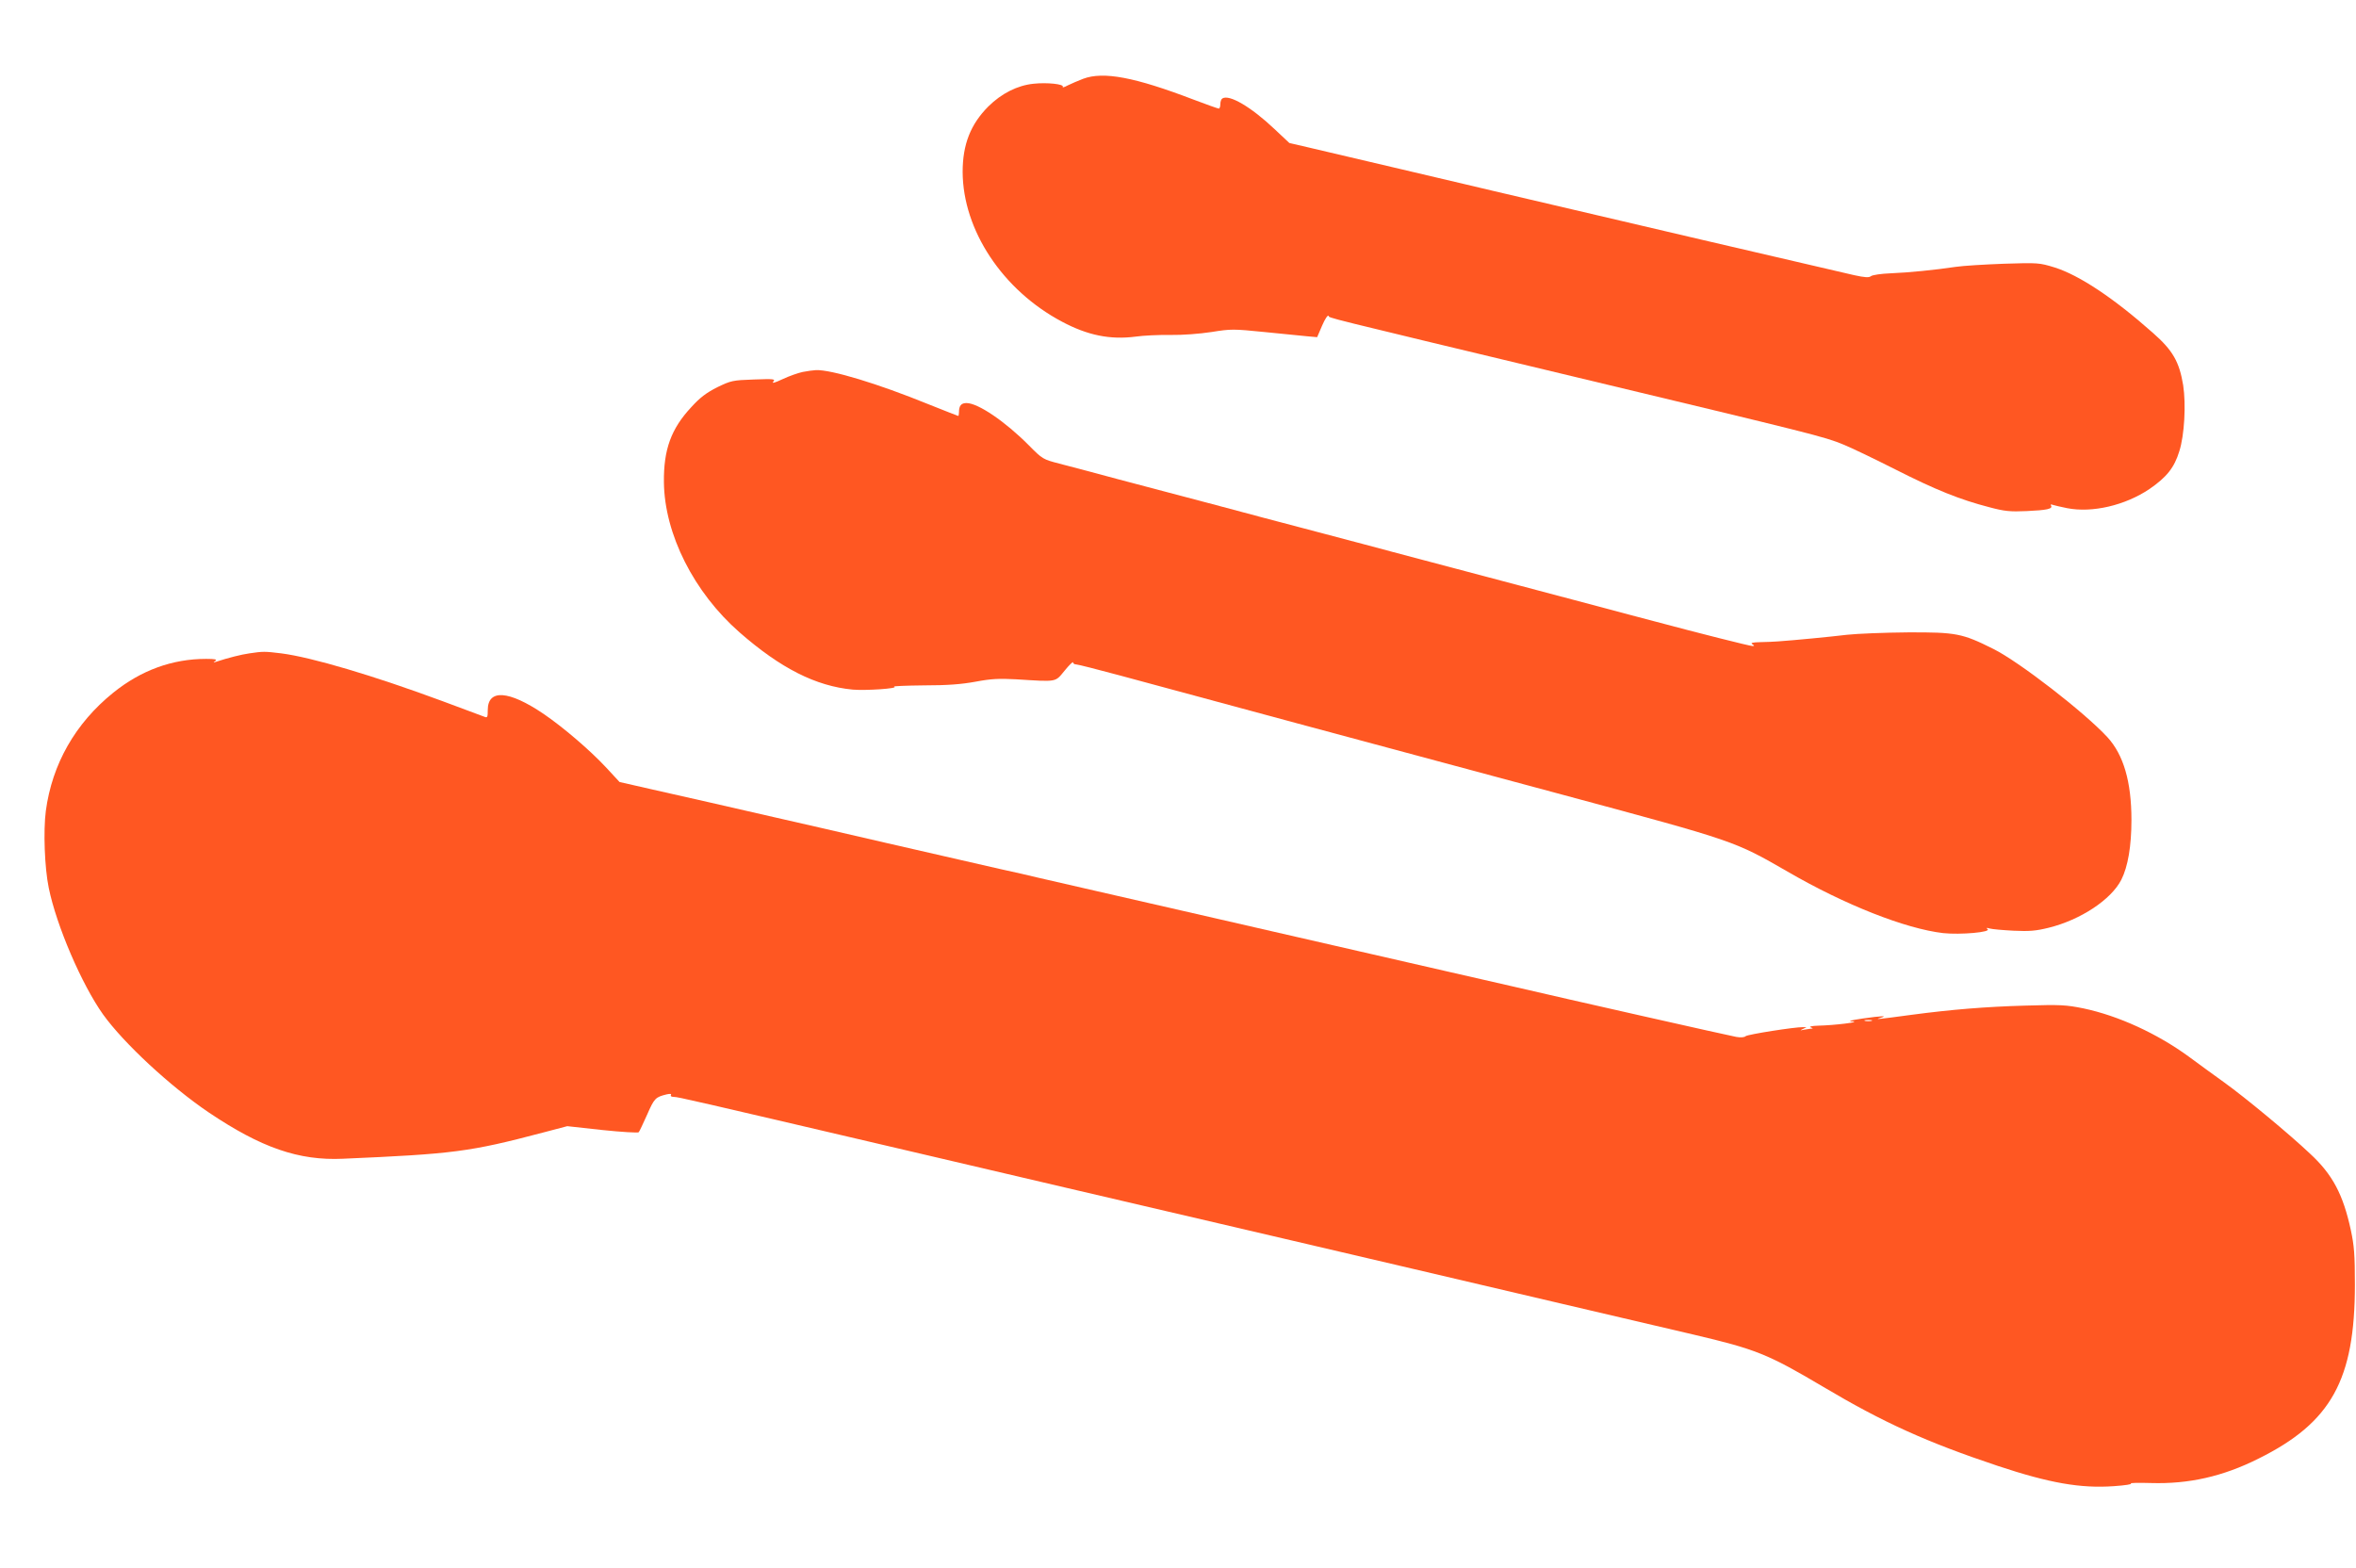
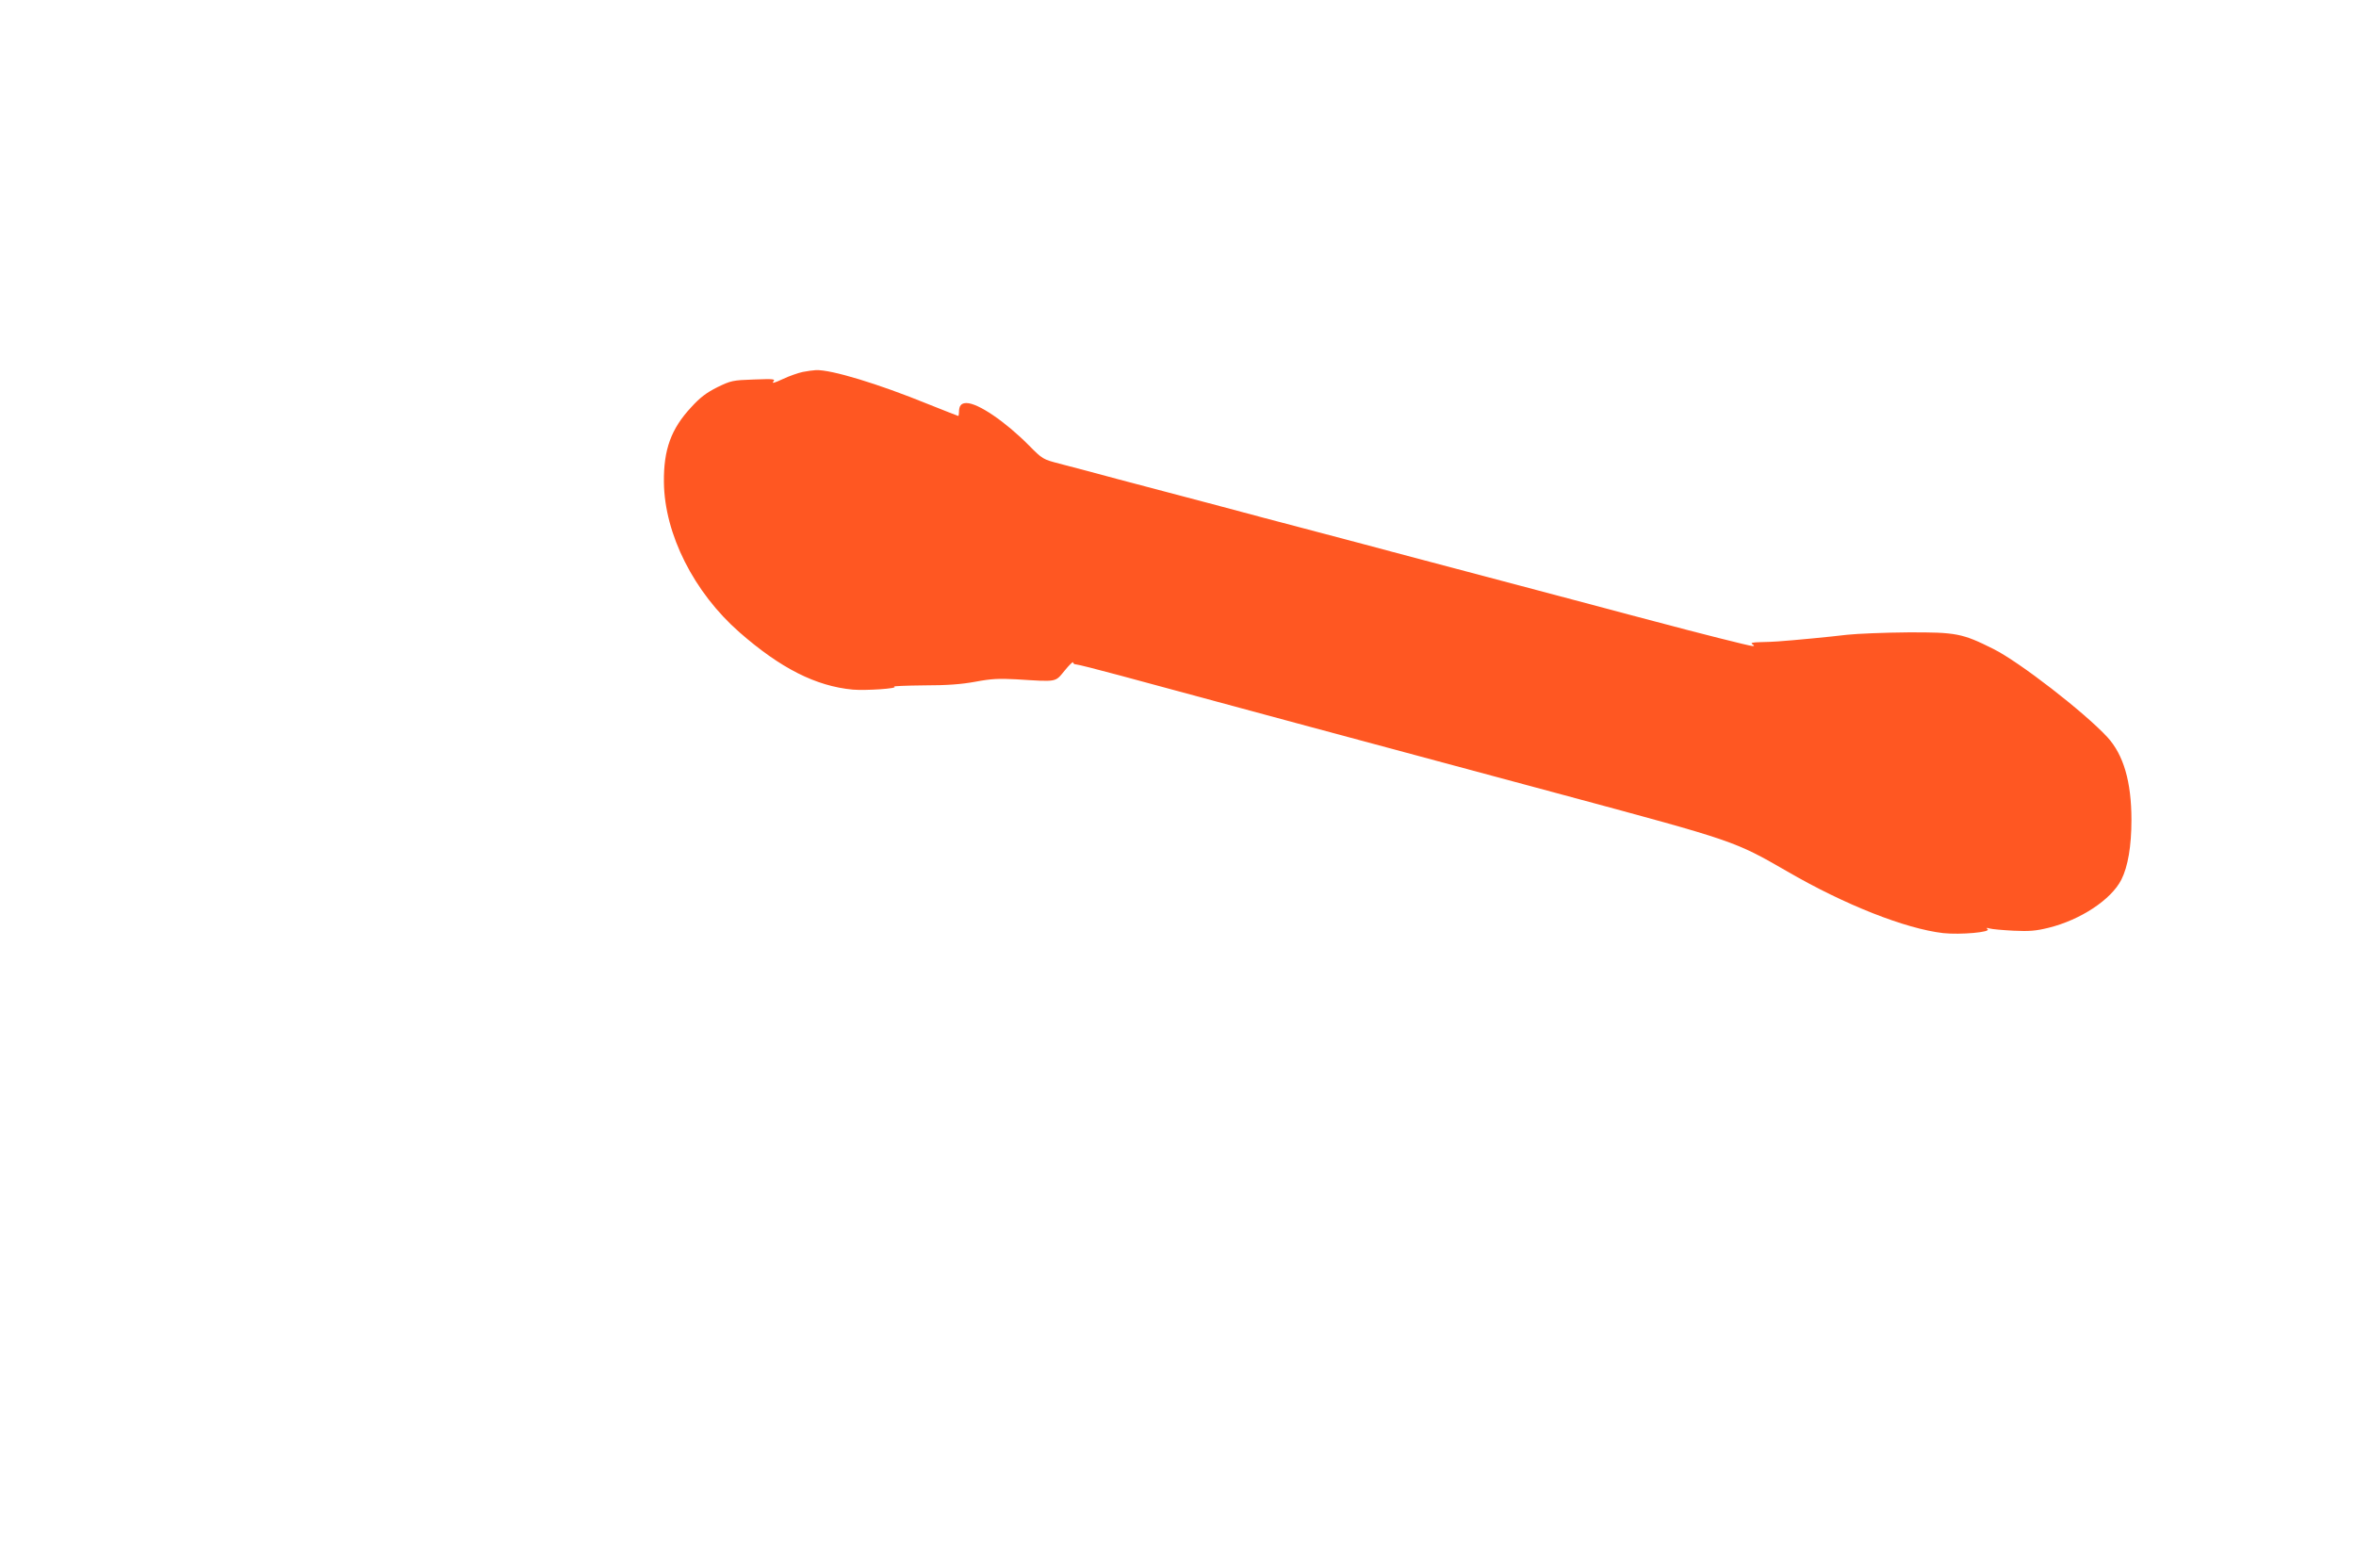
<svg xmlns="http://www.w3.org/2000/svg" version="1.0" width="1280pt" height="852pt" viewBox="0 0 1280 852" preserveAspectRatio="xMidYMid meet">
  <g transform="translate(0,852) scale(0.1,-0.1)" fill="#ff5722" stroke="none">
-     <path d="M5885 8092 c-27 -10 -65 -27 -84 -36 -18 -10 -30 -13 -27 -8 9 15 -86 25 -159 17 -88 -9 -174 -53 -245 -123 -97 -97 -140 -207 -140 -356 1 -316 217 -643 540 -814 139 -74 261 -99 400 -81 41 6 126 10 188 9 67 -1 158 6 224 16 106 17 118 17 287 0 97 -10 201 -20 231 -23 l56 -5 27 63 c16 37 31 59 35 53 8 -13 -79 8 1327 -329 1314 -315 1364 -327 1469 -370 45 -18 173 -80 286 -137 217 -110 349 -163 508 -204 82 -22 113 -25 202 -21 111 5 144 12 133 30 -4 6 0 8 9 4 9 -3 44 -11 78 -18 137 -27 316 15 448 104 93 64 135 116 162 205 28 87 37 255 21 359 -21 127 -56 189 -164 284 -214 190 -401 314 -535 356 -82 25 -88 26 -275 20 -106 -4 -223 -11 -262 -17 -114 -17 -254 -31 -353 -35 -52 -2 -100 -9 -108 -16 -10 -8 -32 -7 -91 6 -60 13 -1474 343 -1953 456 -47 11 -121 29 -165 39 -102 24 -225 53 -340 80 -293 69 -407 96 -515 121 l-95 22 -82 77 c-126 119 -245 189 -282 165 -6 -3 -11 -17 -11 -31 0 -13 -4 -24 -8 -24 -5 0 -67 22 -138 49 -319 122 -489 154 -599 113z" />
    <path d="M4361 6499 c-24 -5 -73 -22 -109 -39 -43 -20 -60 -25 -51 -14 13 15 4 16 -106 12 -115 -4 -123 -6 -198 -42 -59 -30 -93 -55 -142 -109 -109 -117 -150 -230 -148 -407 3 -282 163 -599 411 -816 223 -195 414 -292 615 -311 71 -6 252 6 225 16 -9 3 63 6 160 7 130 0 205 6 282 20 85 16 127 18 220 13 227 -14 211 -17 264 47 25 31 46 51 46 45 0 -6 7 -11 16 -11 9 0 116 -27 238 -60 121 -33 556 -150 966 -261 410 -110 1062 -286 1450 -390 928 -250 922 -248 1212 -415 312 -181 640 -310 845 -334 94 -10 265 5 241 22 -9 7 -5 8 12 3 14 -4 72 -9 130 -12 86 -4 121 -1 190 16 174 43 340 153 395 261 36 71 55 183 55 325 0 208 -43 354 -131 450 -125 135 -477 408 -619 479 -170 85 -202 91 -465 90 -126 -1 -275 -7 -330 -13 -91 -11 -288 -30 -375 -36 -19 -2 -62 -3 -95 -4 -43 -1 -56 -4 -45 -11 13 -9 13 -10 0 -10 -14 0 -292 70 -535 135 -55 14 -192 51 -305 81 -269 71 -351 93 -430 114 -36 10 -189 50 -340 90 -151 40 -304 80 -340 90 -93 25 -190 51 -490 130 -146 38 -299 79 -340 90 -41 11 -228 61 -415 110 -187 49 -371 98 -410 109 -38 10 -110 29 -160 42 -88 23 -91 24 -165 99 -128 129 -276 230 -339 230 -29 0 -41 -14 -41 -51 0 -10 -2 -19 -4 -19 -2 0 -75 29 -163 64 -275 112 -527 188 -610 185 -15 -1 -48 -5 -72 -10z" />
-     <path d="M1355 4970 c-43 -6 -115 -24 -182 -46 -15 -5 -16 -4 -3 5 11 8 -1 11 -50 11 -184 0 -354 -62 -505 -184 -206 -166 -332 -388 -366 -642 -14 -108 -7 -308 16 -419 42 -205 179 -524 295 -687 112 -156 365 -391 575 -533 284 -191 488 -262 728 -251 598 26 688 37 1086 142 l133 35 191 -21 c105 -11 194 -16 197 -12 4 4 24 47 46 96 39 89 45 95 107 110 19 4 26 3 22 -4 -3 -6 3 -10 16 -10 23 0 100 -18 1219 -280 593 -139 1152 -270 2095 -490 215 -50 532 -124 705 -165 173 -41 538 -126 810 -190 272 -64 591 -138 709 -166 340 -80 404 -105 706 -284 328 -195 563 -301 949 -430 280 -93 449 -123 631 -110 61 4 102 11 92 14 -10 4 39 5 110 3 204 -6 389 35 584 133 395 196 523 428 523 945 0 163 -4 212 -22 296 -42 194 -99 302 -221 415 -113 107 -352 305 -466 387 -55 40 -143 103 -195 142 -172 125 -381 221 -571 261 -95 19 -123 21 -319 15 -211 -6 -397 -21 -615 -50 -178 -24 -205 -27 -170 -17 45 13 11 12 -95 -3 -68 -10 -84 -15 -55 -16 48 -3 -98 -21 -188 -23 -33 -1 -50 -5 -40 -9 14 -5 14 -7 3 -7 -8 -1 -26 -4 -40 -6 -22 -5 -22 -4 -5 4 l20 10 -20 0 c-43 1 -298 -39 -311 -49 -7 -7 -28 -8 -51 -4 -35 6 -913 204 -1213 274 -69 16 -226 52 -350 80 -124 28 -340 78 -480 110 -140 32 -356 82 -480 110 -124 28 -261 60 -305 70 -81 19 -247 57 -655 150 -124 28 -261 60 -305 70 -44 11 -141 33 -215 49 -74 17 -214 49 -310 71 -96 22 -236 54 -310 71 -250 58 -464 107 -605 139 -248 57 -476 109 -659 150 l-180 41 -75 81 c-88 94 -233 218 -339 290 -188 127 -302 135 -302 20 0 -38 -2 -43 -17 -37 -10 4 -113 42 -228 85 -378 140 -713 239 -877 260 -90 11 -99 11 -173 0z m8813 -1997 c-10 -2 -26 -2 -35 0 -10 3 -2 5 17 5 19 0 27 -2 18 -5z" />
  </g>
</svg>